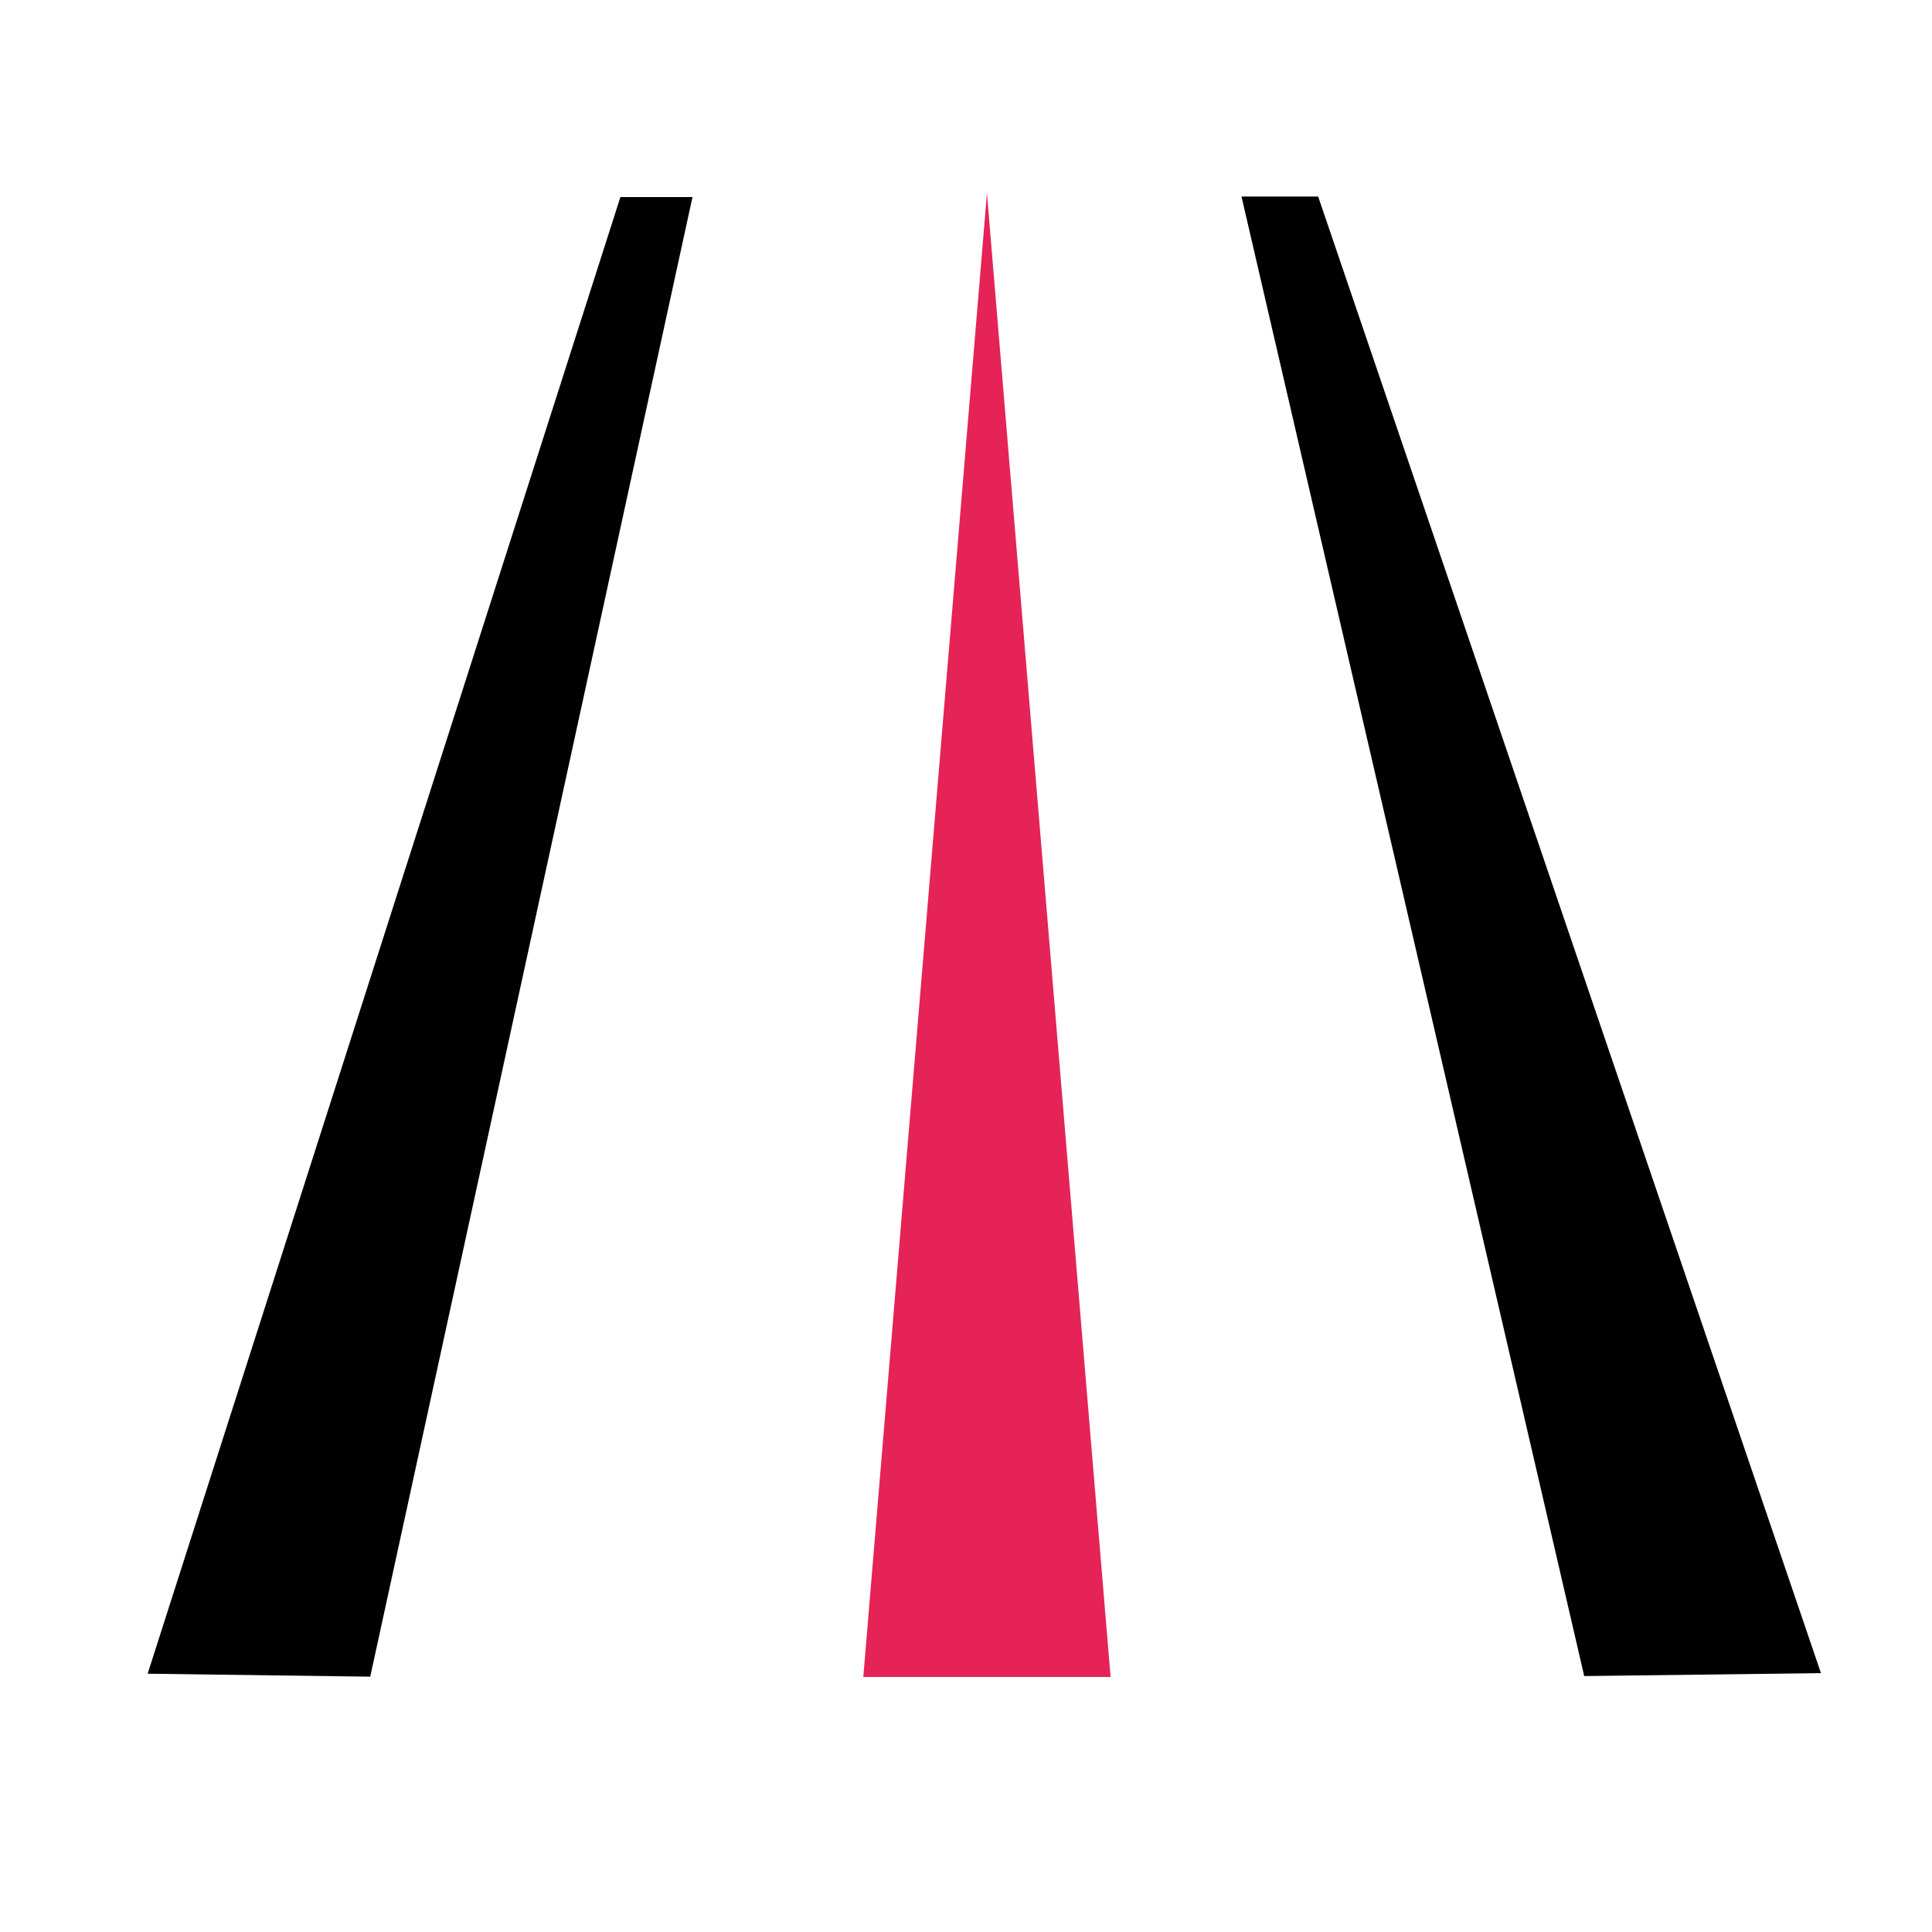
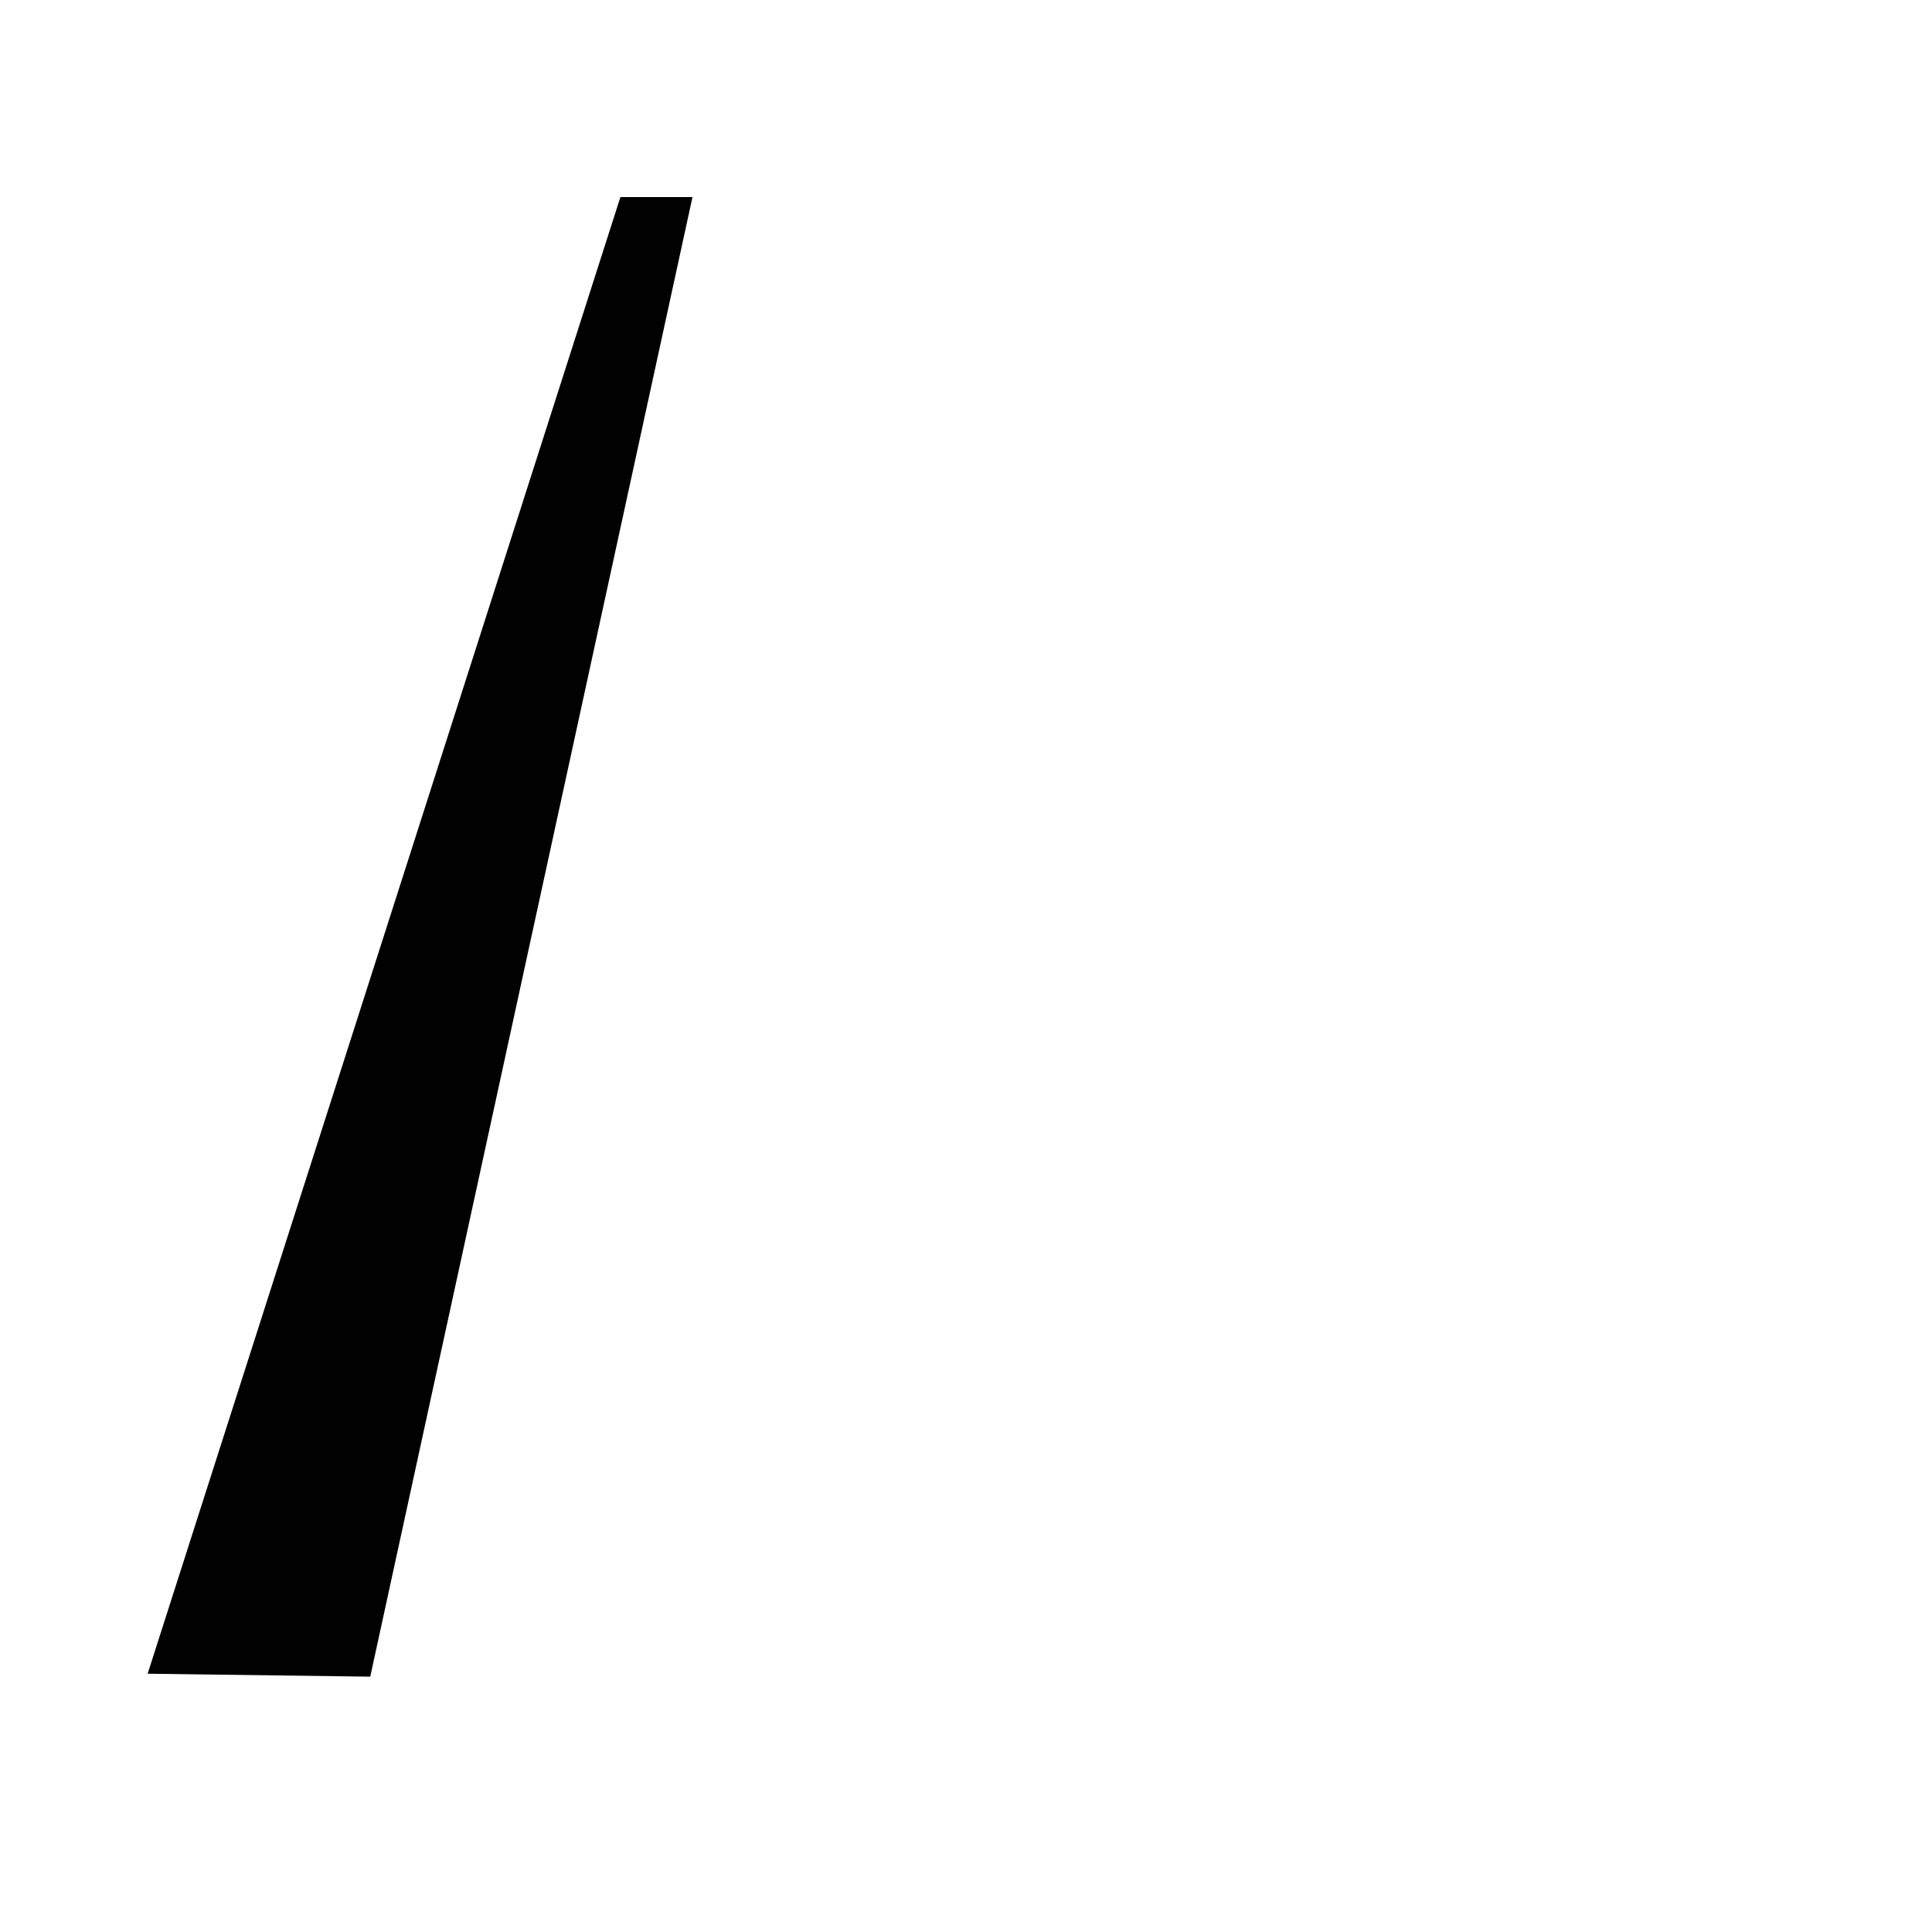
<svg xmlns="http://www.w3.org/2000/svg" xmlns:ns1="https://boxy-svg.com" viewBox="0 0 500 500" version="1.1" id="svg2">
  <defs id="defs1">
    <ns1:guide x="155.593" y="51.96" angle="90" />
    <ns1:guide x="20.647" y="431.957" angle="0" />
    <ns1:guide x="490.902" y="432.003" angle="0" />
    <ns1:guide x="19.339" y="393.178" angle="90" />
    <ns1:guide x="255.975" y="65.351" angle="180" />
    <ns1:guide x="267.82" y="65.488" angle="90" />
    <ns1:guide x="288.657" y="19.206" angle="180" />
    <ns1:guide x="223.42" y="420.475" angle="0" />
  </defs>
-   <path d="M 255.42 50 L 287.42 434 L 223.42 434 L 255.42 50 Z" style="fill: rgb(229, 35, 86);" ns1:shape="triangle 223.42 50 64 384 0.5 0 1@cc8bc860" id="path1" />
-   <path style="fill:#000000;fill-opacity:1;stroke:#000000;stroke-width:0.89;stroke-dasharray:0, 9.788;stroke-dashoffset:0;stroke-opacity:1" d="M 321.3,50.873 409.993,433.765 471.261,433.004 341.14,50.873 Z" id="path7" />
  <path style="fill:#000000;fill-opacity:0.993;stroke:#000000;stroke-width:0.863;stroke-dasharray:0, 9.492;stroke-dashoffset:0;stroke-opacity:1" d="M 179.216,50.997 95.818,433.919 38.208,433.158 160.561,50.997 Z" id="path7-0" />
</svg>